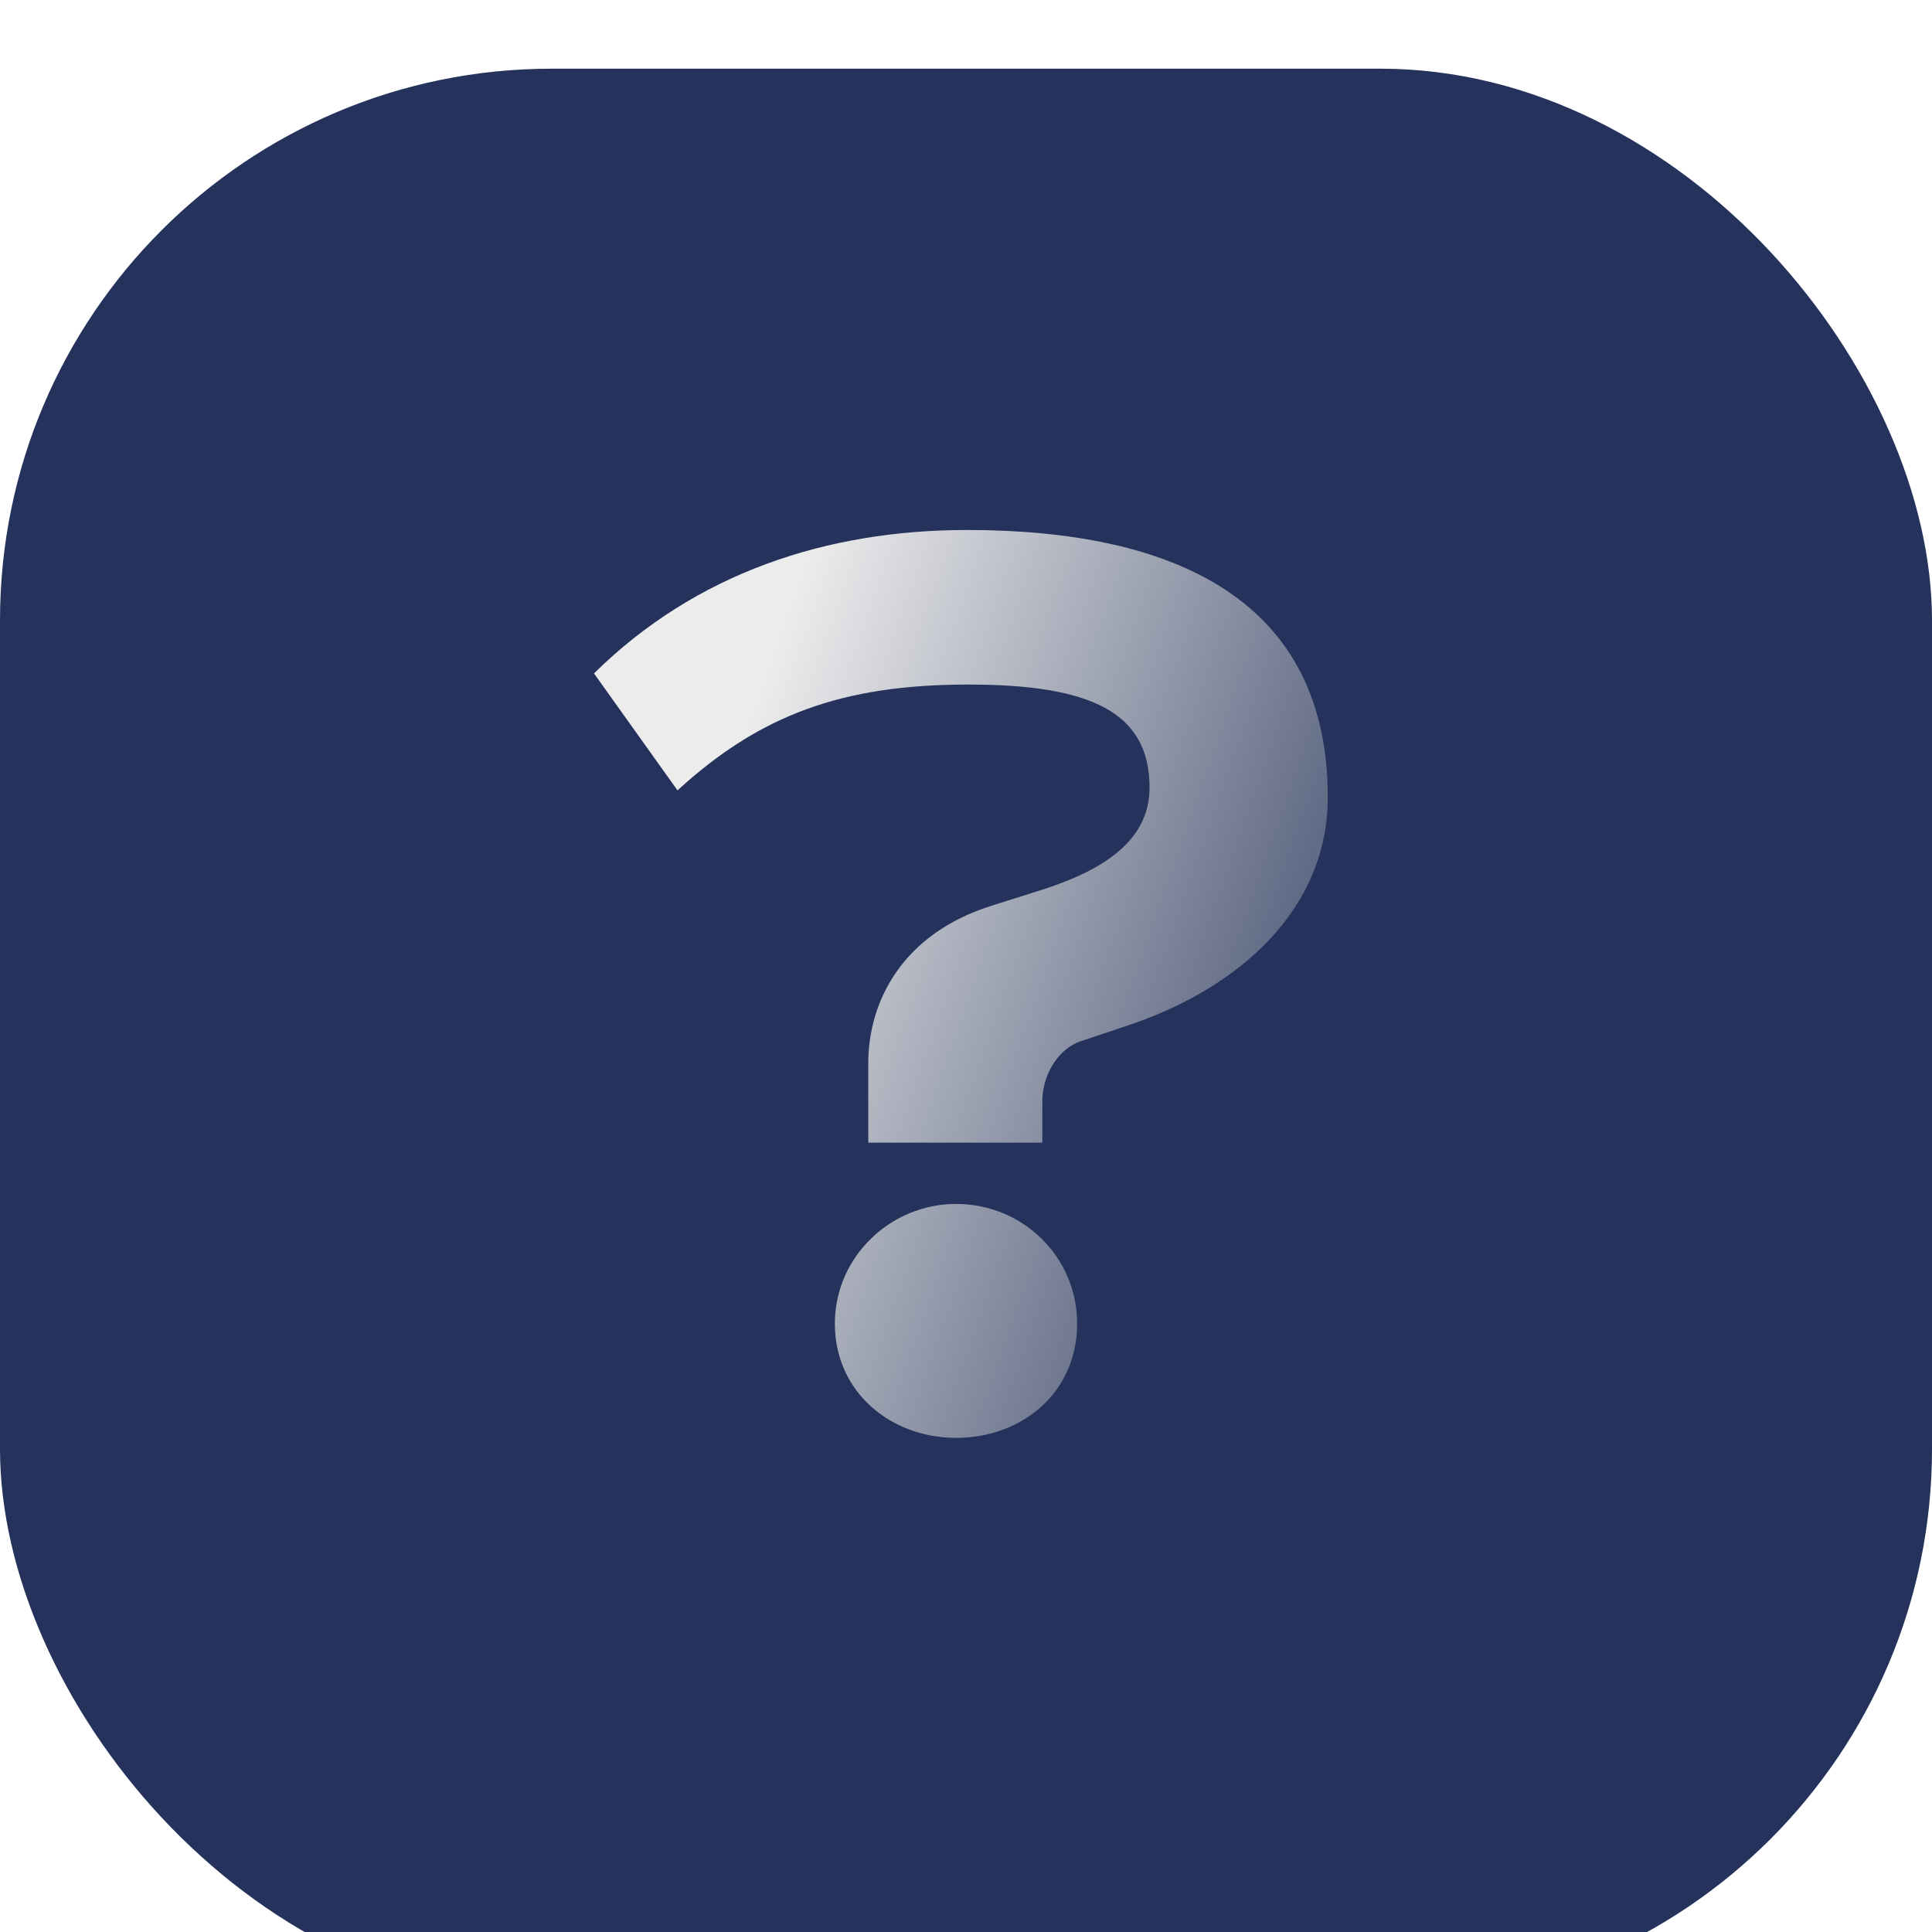
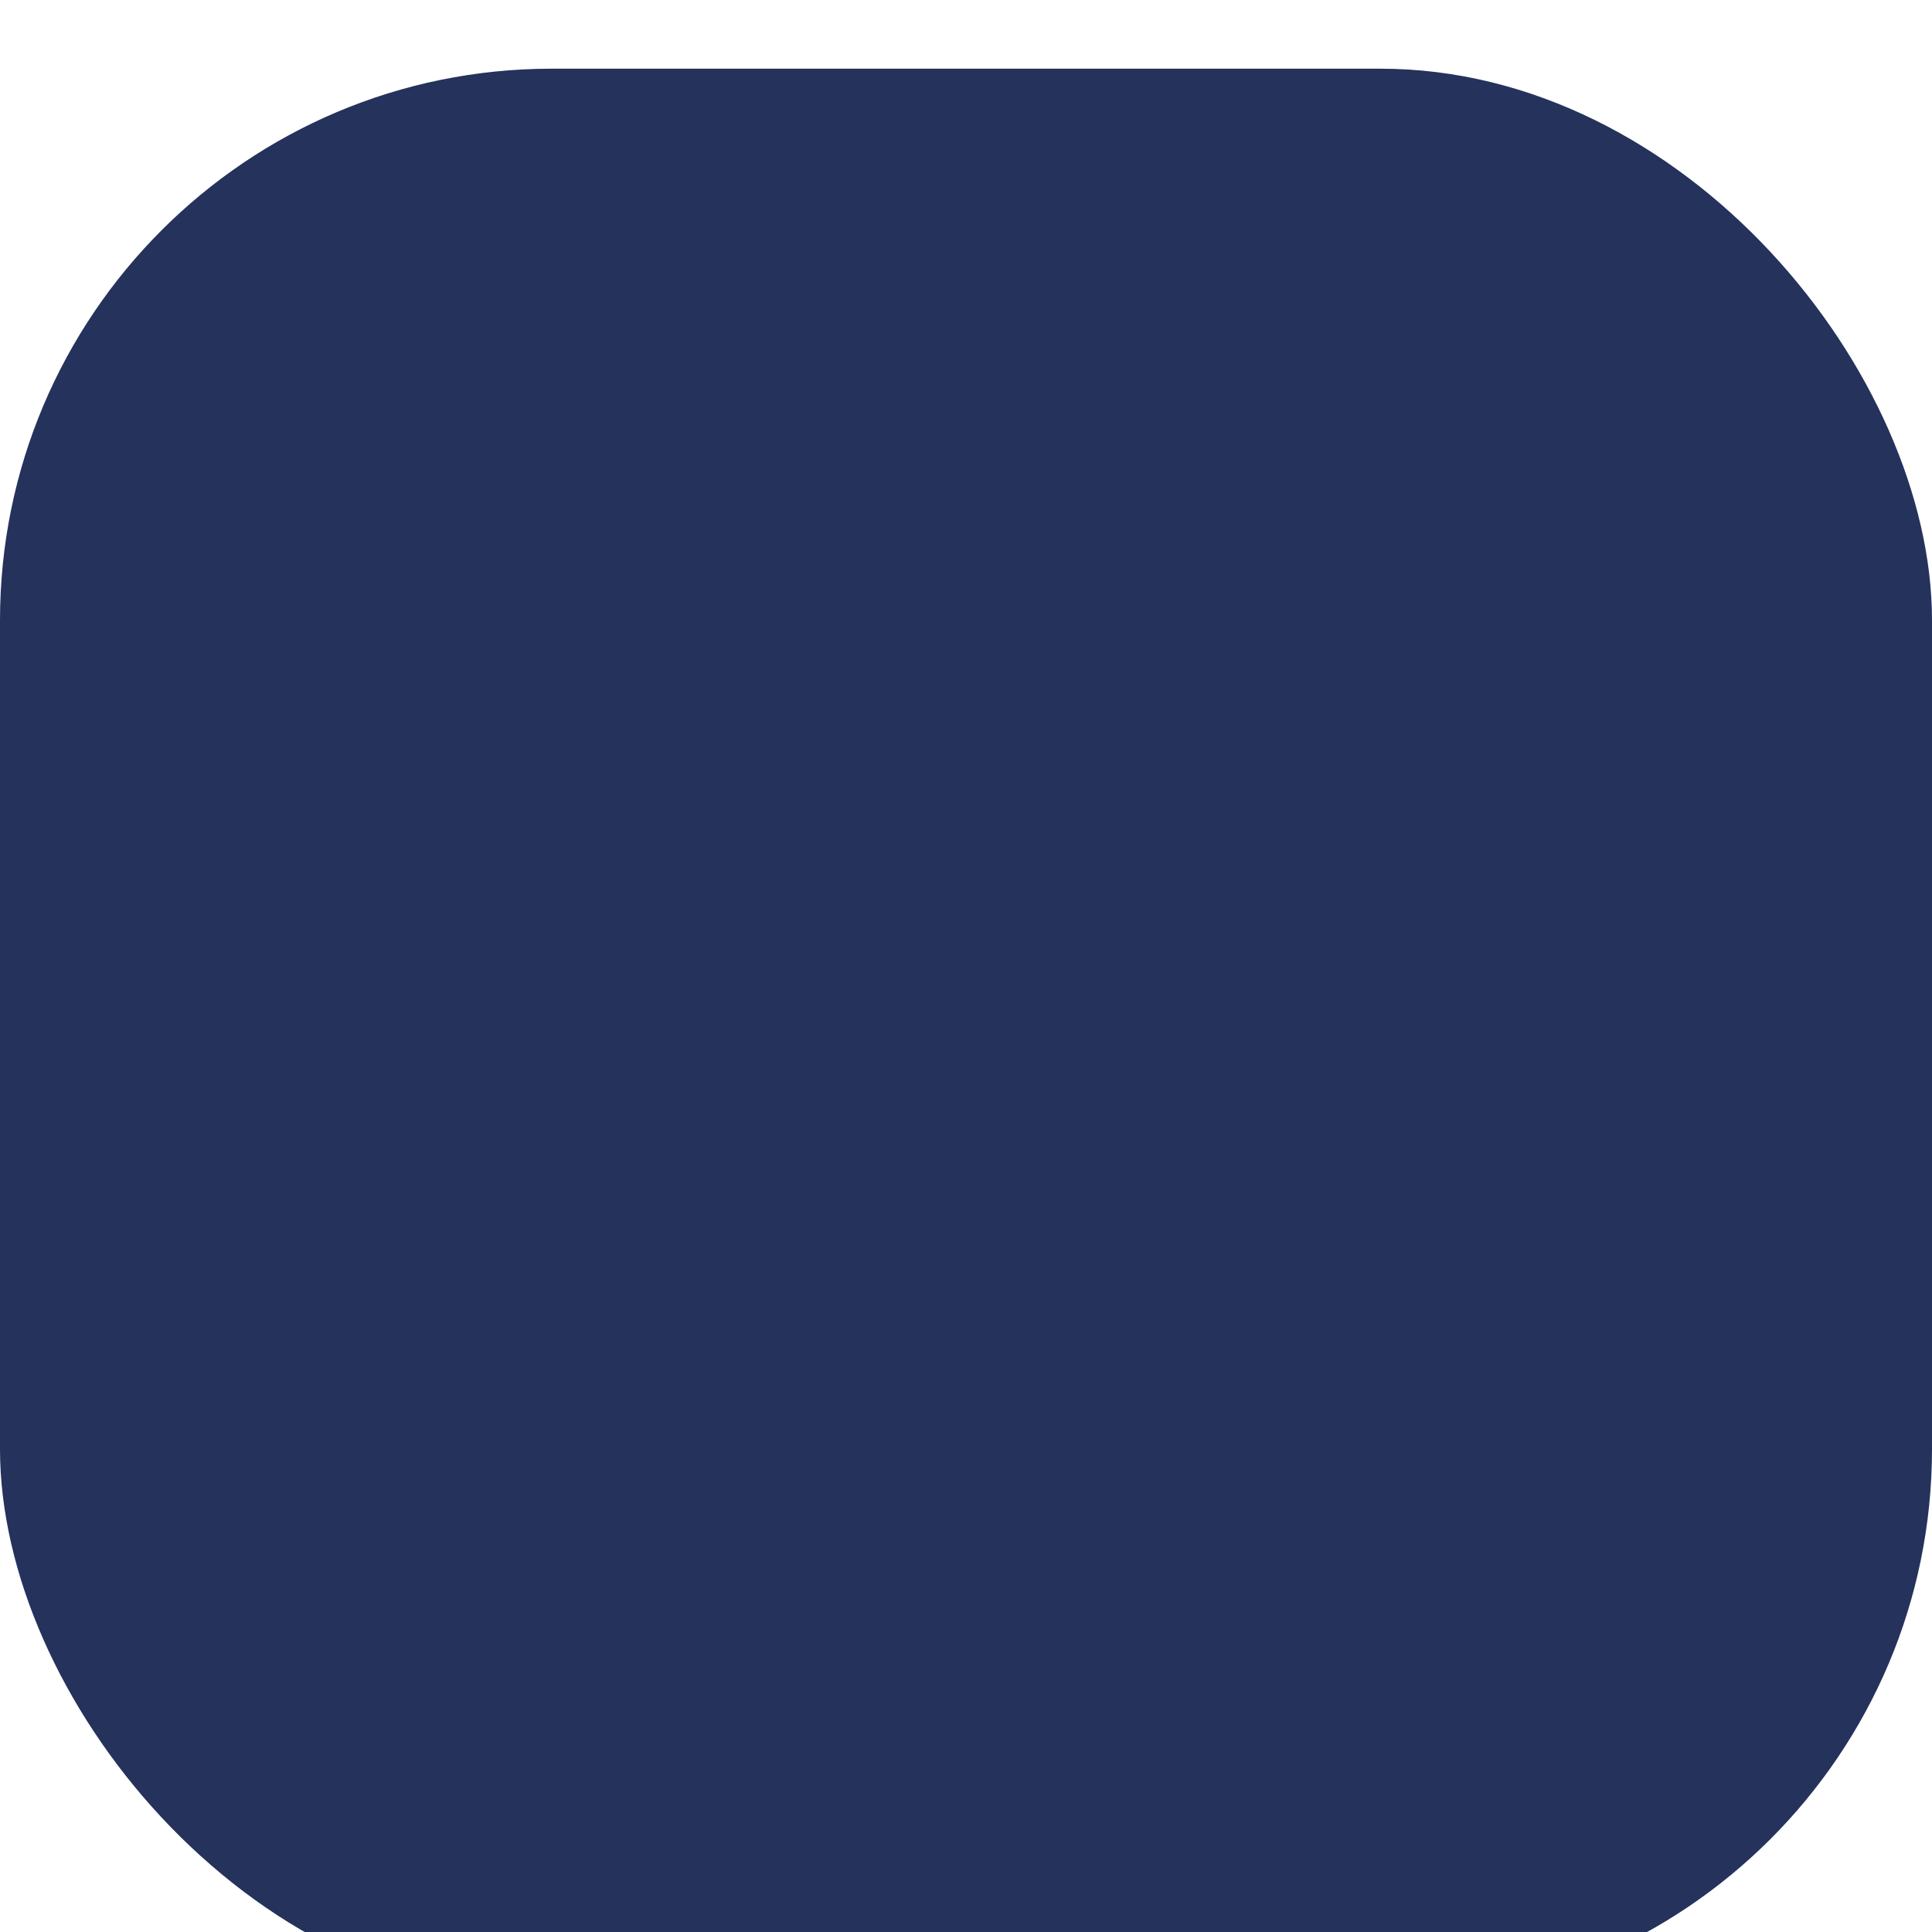
<svg xmlns="http://www.w3.org/2000/svg" width="65" height="65" viewBox="0 0 65 65" fill="none">
  <g filter="url(#filter0_i_2072_9)">
    <rect width="65" height="65" rx="18.56" fill="#24325C" />
  </g>
-   <path d="M32.164 40.505C34.412 40.505 36.239 42.285 36.239 44.533C36.239 46.829 34.412 48.375 32.164 48.375C29.962 48.375 28.088 46.829 28.088 44.533C28.088 42.285 29.962 40.505 32.164 40.505ZM29.212 38.443V35.773C29.212 33.665 30.384 31.416 33.335 30.48L35.115 29.917C37.13 29.262 38.675 28.278 38.675 26.498C38.675 23.968 36.708 23.031 32.585 23.031C28.322 23.031 25.558 24.062 22.794 26.591L19.984 22.656C23.404 19.283 27.807 17.831 32.538 17.831C39.566 17.831 44.672 20.22 44.672 26.826C44.672 30.573 41.72 33.243 37.926 34.508L36.38 35.024C35.537 35.305 35.068 36.242 35.068 37.038V38.443H29.212Z" fill="url(#paint0_linear_2072_9)" />
  <defs>
    <filter id="filter0_i_2072_9" x="0" y="0" width="65" height="67.311" filterUnits="userSpaceOnUse" color-interpolation-filters="sRGB">
      <feFlood flood-opacity="0" result="BackgroundImageFix" />
      <feBlend mode="normal" in="SourceGraphic" in2="BackgroundImageFix" result="shape" />
      <feColorMatrix in="SourceAlpha" type="matrix" values="0 0 0 0 0 0 0 0 0 0 0 0 0 0 0 0 0 0 127 0" result="hardAlpha" />
      <feOffset dy="2.311" />
      <feGaussianBlur stdDeviation="6.933" />
      <feComposite in2="hardAlpha" operator="arithmetic" k2="-1" k3="1" />
      <feColorMatrix type="matrix" values="0 0 0 0 0 0 0 0 0 0 0 0 0 0 0 0 0 0 0.25 0" />
      <feBlend mode="normal" in2="shape" result="effect1_innerShadow_2072_9" />
    </filter>
    <linearGradient id="paint0_linear_2072_9" x1="23.827" y1="27" x2="50.919" y2="36.557" gradientUnits="userSpaceOnUse">
      <stop offset="0.015" stop-color="#ECECEC" />
      <stop offset="1" stop-color="#223057" />
    </linearGradient>
  </defs>
</svg>